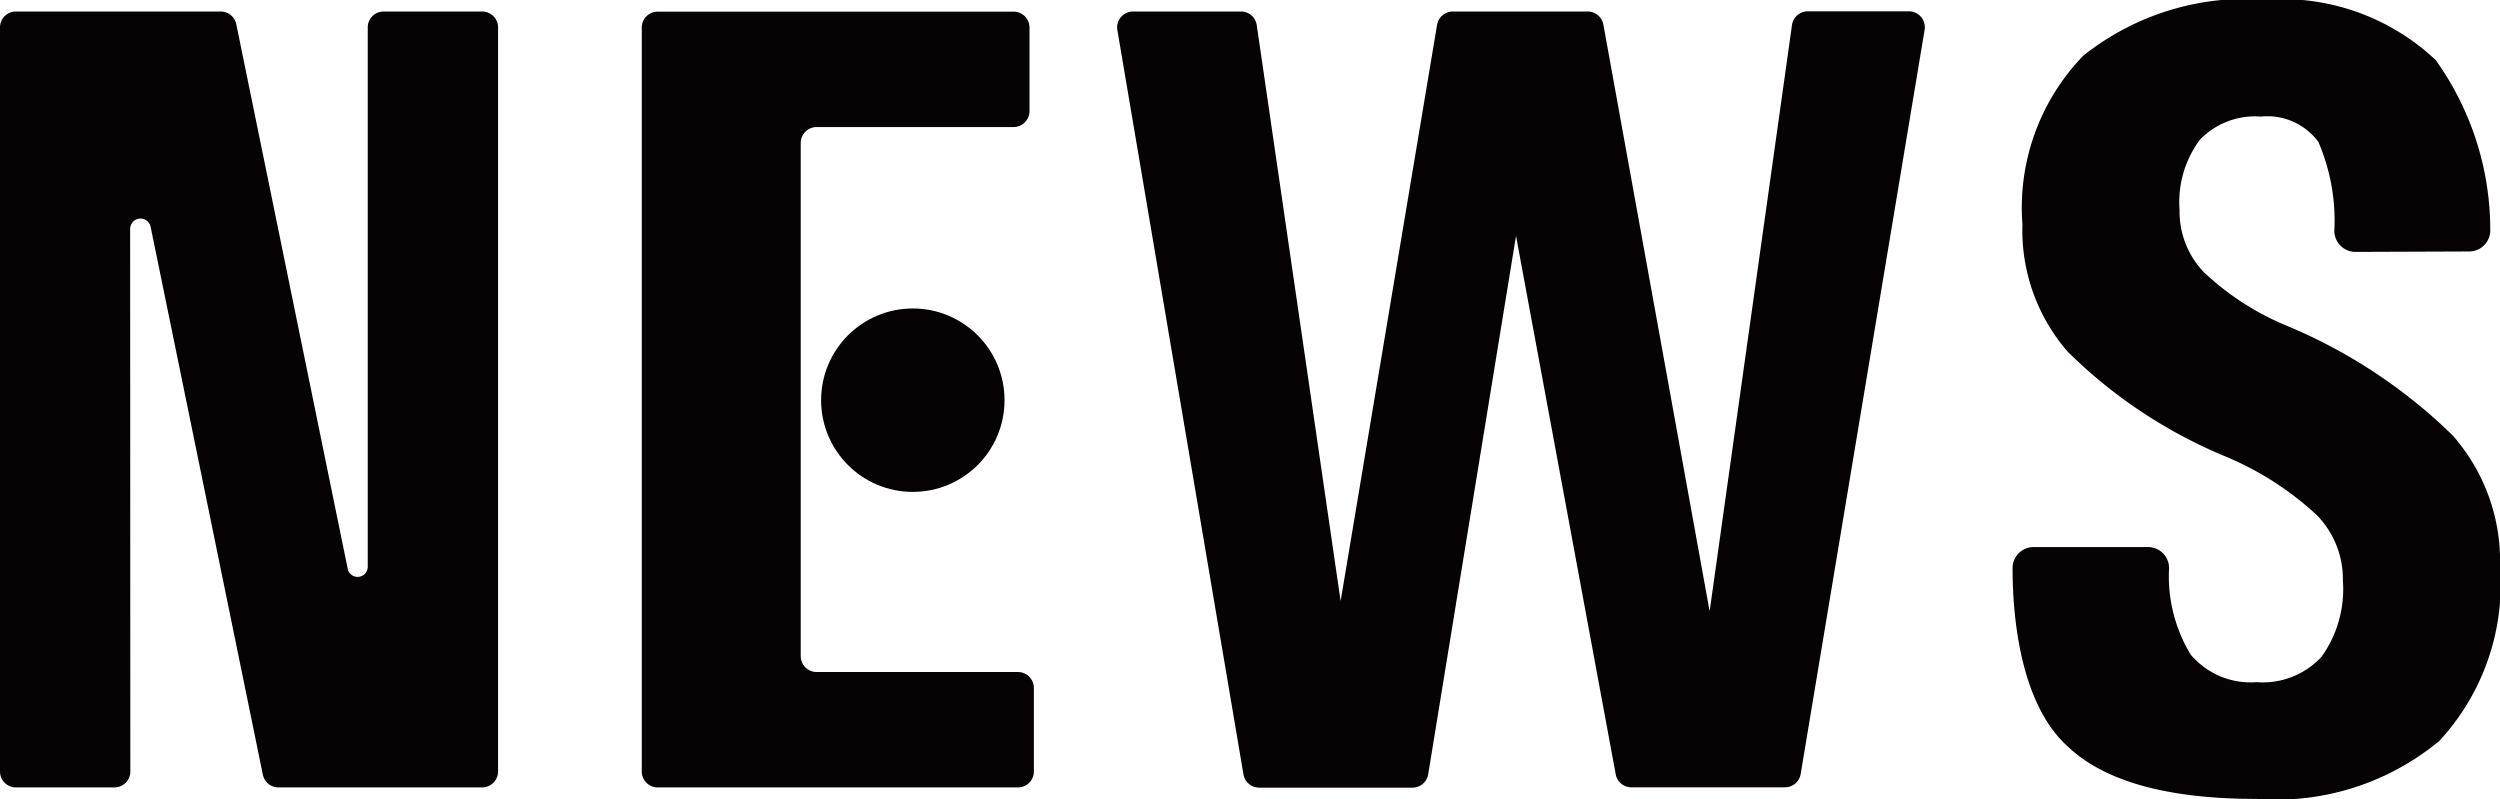
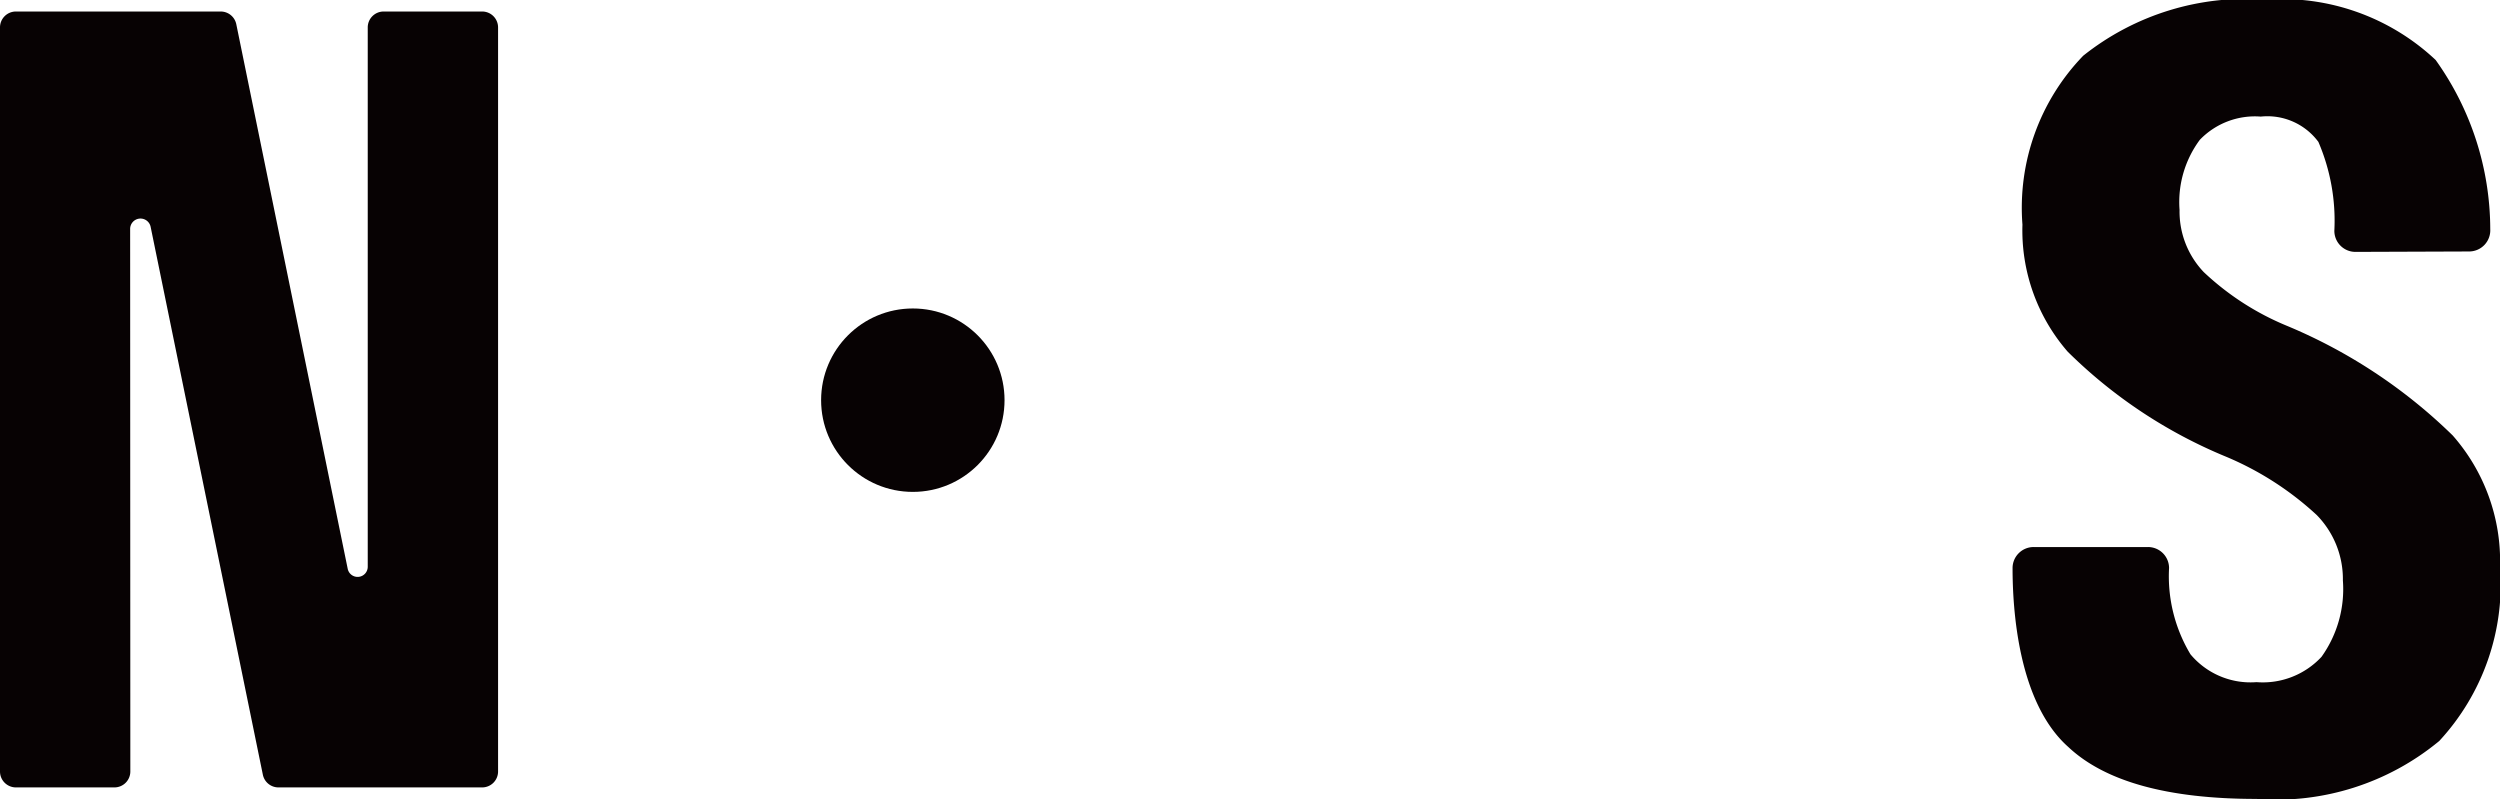
<svg xmlns="http://www.w3.org/2000/svg" width="53.863" height="17.217" viewBox="0 0 53.863 17.217">
  <g id="グループ_9539" data-name="グループ 9539" transform="translate(-523.119 -4308.343)">
    <path id="パス_12582" data-name="パス 12582" d="M567.744,273.42a.454.454,0,0,1-.456-.453,4.3,4.3,0,0,0-.344-1.917,1.368,1.368,0,0,0-1.241-.545,1.647,1.647,0,0,0-1.313.5,2.249,2.249,0,0,0-.437,1.511,1.889,1.889,0,0,0,.521,1.339,5.862,5.862,0,0,0,1.8,1.161,11.343,11.343,0,0,1,3.563,2.358,4.1,4.1,0,0,1,1.021,2.82,4.977,4.977,0,0,1-1.309,3.763,5.509,5.509,0,0,1-3.938,1.249q-2.865,0-4.056-1.12c-1.079-.959-1.2-2.957-1.2-3.854a.454.454,0,0,1,.456-.453h2.461a.454.454,0,0,1,.455.451,3.263,3.263,0,0,0,.461,1.86,1.685,1.685,0,0,0,1.423.6,1.727,1.727,0,0,0,1.4-.545,2.506,2.506,0,0,0,.461-1.647,1.972,1.972,0,0,0-.565-1.41,6.675,6.675,0,0,0-1.954-1.256,10.574,10.574,0,0,1-3.411-2.263,3.984,3.984,0,0,1-.974-2.737,4.713,4.713,0,0,1,1.309-3.638,5.627,5.627,0,0,1,3.938-1.209,4.835,4.835,0,0,1,3.655,1.3,6.278,6.278,0,0,1,1.177,3.644.456.456,0,0,1-.455.482Z" transform="translate(6.125 4040.35)" fill="#070203" />
    <path id="パス_12583" data-name="パス 12583" d="M452.928,285a.343.343,0,0,1-.343.343h-2.122a.343.343,0,0,1-.343-.343V268.969a.343.343,0,0,1,.343-.343h4.412a.343.343,0,0,1,.336.274l2.4,11.731a.218.218,0,0,0,.432-.044V268.969a.343.343,0,0,1,.343-.343h2.122a.343.343,0,0,1,.343.343V285a.343.343,0,0,1-.343.343h-4.389a.343.343,0,0,1-.336-.275l-2.417-11.8a.223.223,0,0,0-.442.045Z" transform="translate(72.999 4039.965)" fill="#070203" />
-     <path id="パス_12584" data-name="パス 12584" d="M514.034,285.059l-2.716-16.033a.343.343,0,0,1,.338-.4h2.326a.343.343,0,0,1,.339.294l1.807,12.408h0l2.078-12.415a.344.344,0,0,1,.339-.287h2.906a.343.343,0,0,1,.338.282l2.286,12.622h.006l1.771-12.608a.343.343,0,0,1,.34-.3h2.18a.343.343,0,0,1,.338.4l-2.67,16.032a.343.343,0,0,1-.338.287h-3.31a.343.343,0,0,1-.337-.281l-2.148-11.6h0l-1.892,11.6a.343.343,0,0,1-.339.288h-3.305A.344.344,0,0,1,514.034,285.059Z" transform="translate(35.875 4039.965)" fill="#070203" />
    <g id="グループ_9077" data-name="グループ 9077" transform="translate(536.947 4308.591)">
-       <path id="パス_12585" data-name="パス 12585" d="M493.381,282.857h-4.338a.343.343,0,0,1-.343-.343V271.458a.343.343,0,0,1,.343-.343h4.243a.343.343,0,0,0,.343-.343v-1.8a.343.343,0,0,0-.343-.343h-7.668a.343.343,0,0,0-.343.343V285a.343.343,0,0,0,.343.343h7.762a.343.343,0,0,0,.343-.343v-1.8A.343.343,0,0,0,493.381,282.857Z" transform="translate(-485.276 -268.626)" fill="#070203" />
      <ellipse id="楕円形_21" data-name="楕円形 21" cx="1.976" cy="1.976" rx="1.976" ry="1.976" transform="translate(3.863 6.398)" fill="#070203" />
    </g>
  </g>
</svg>